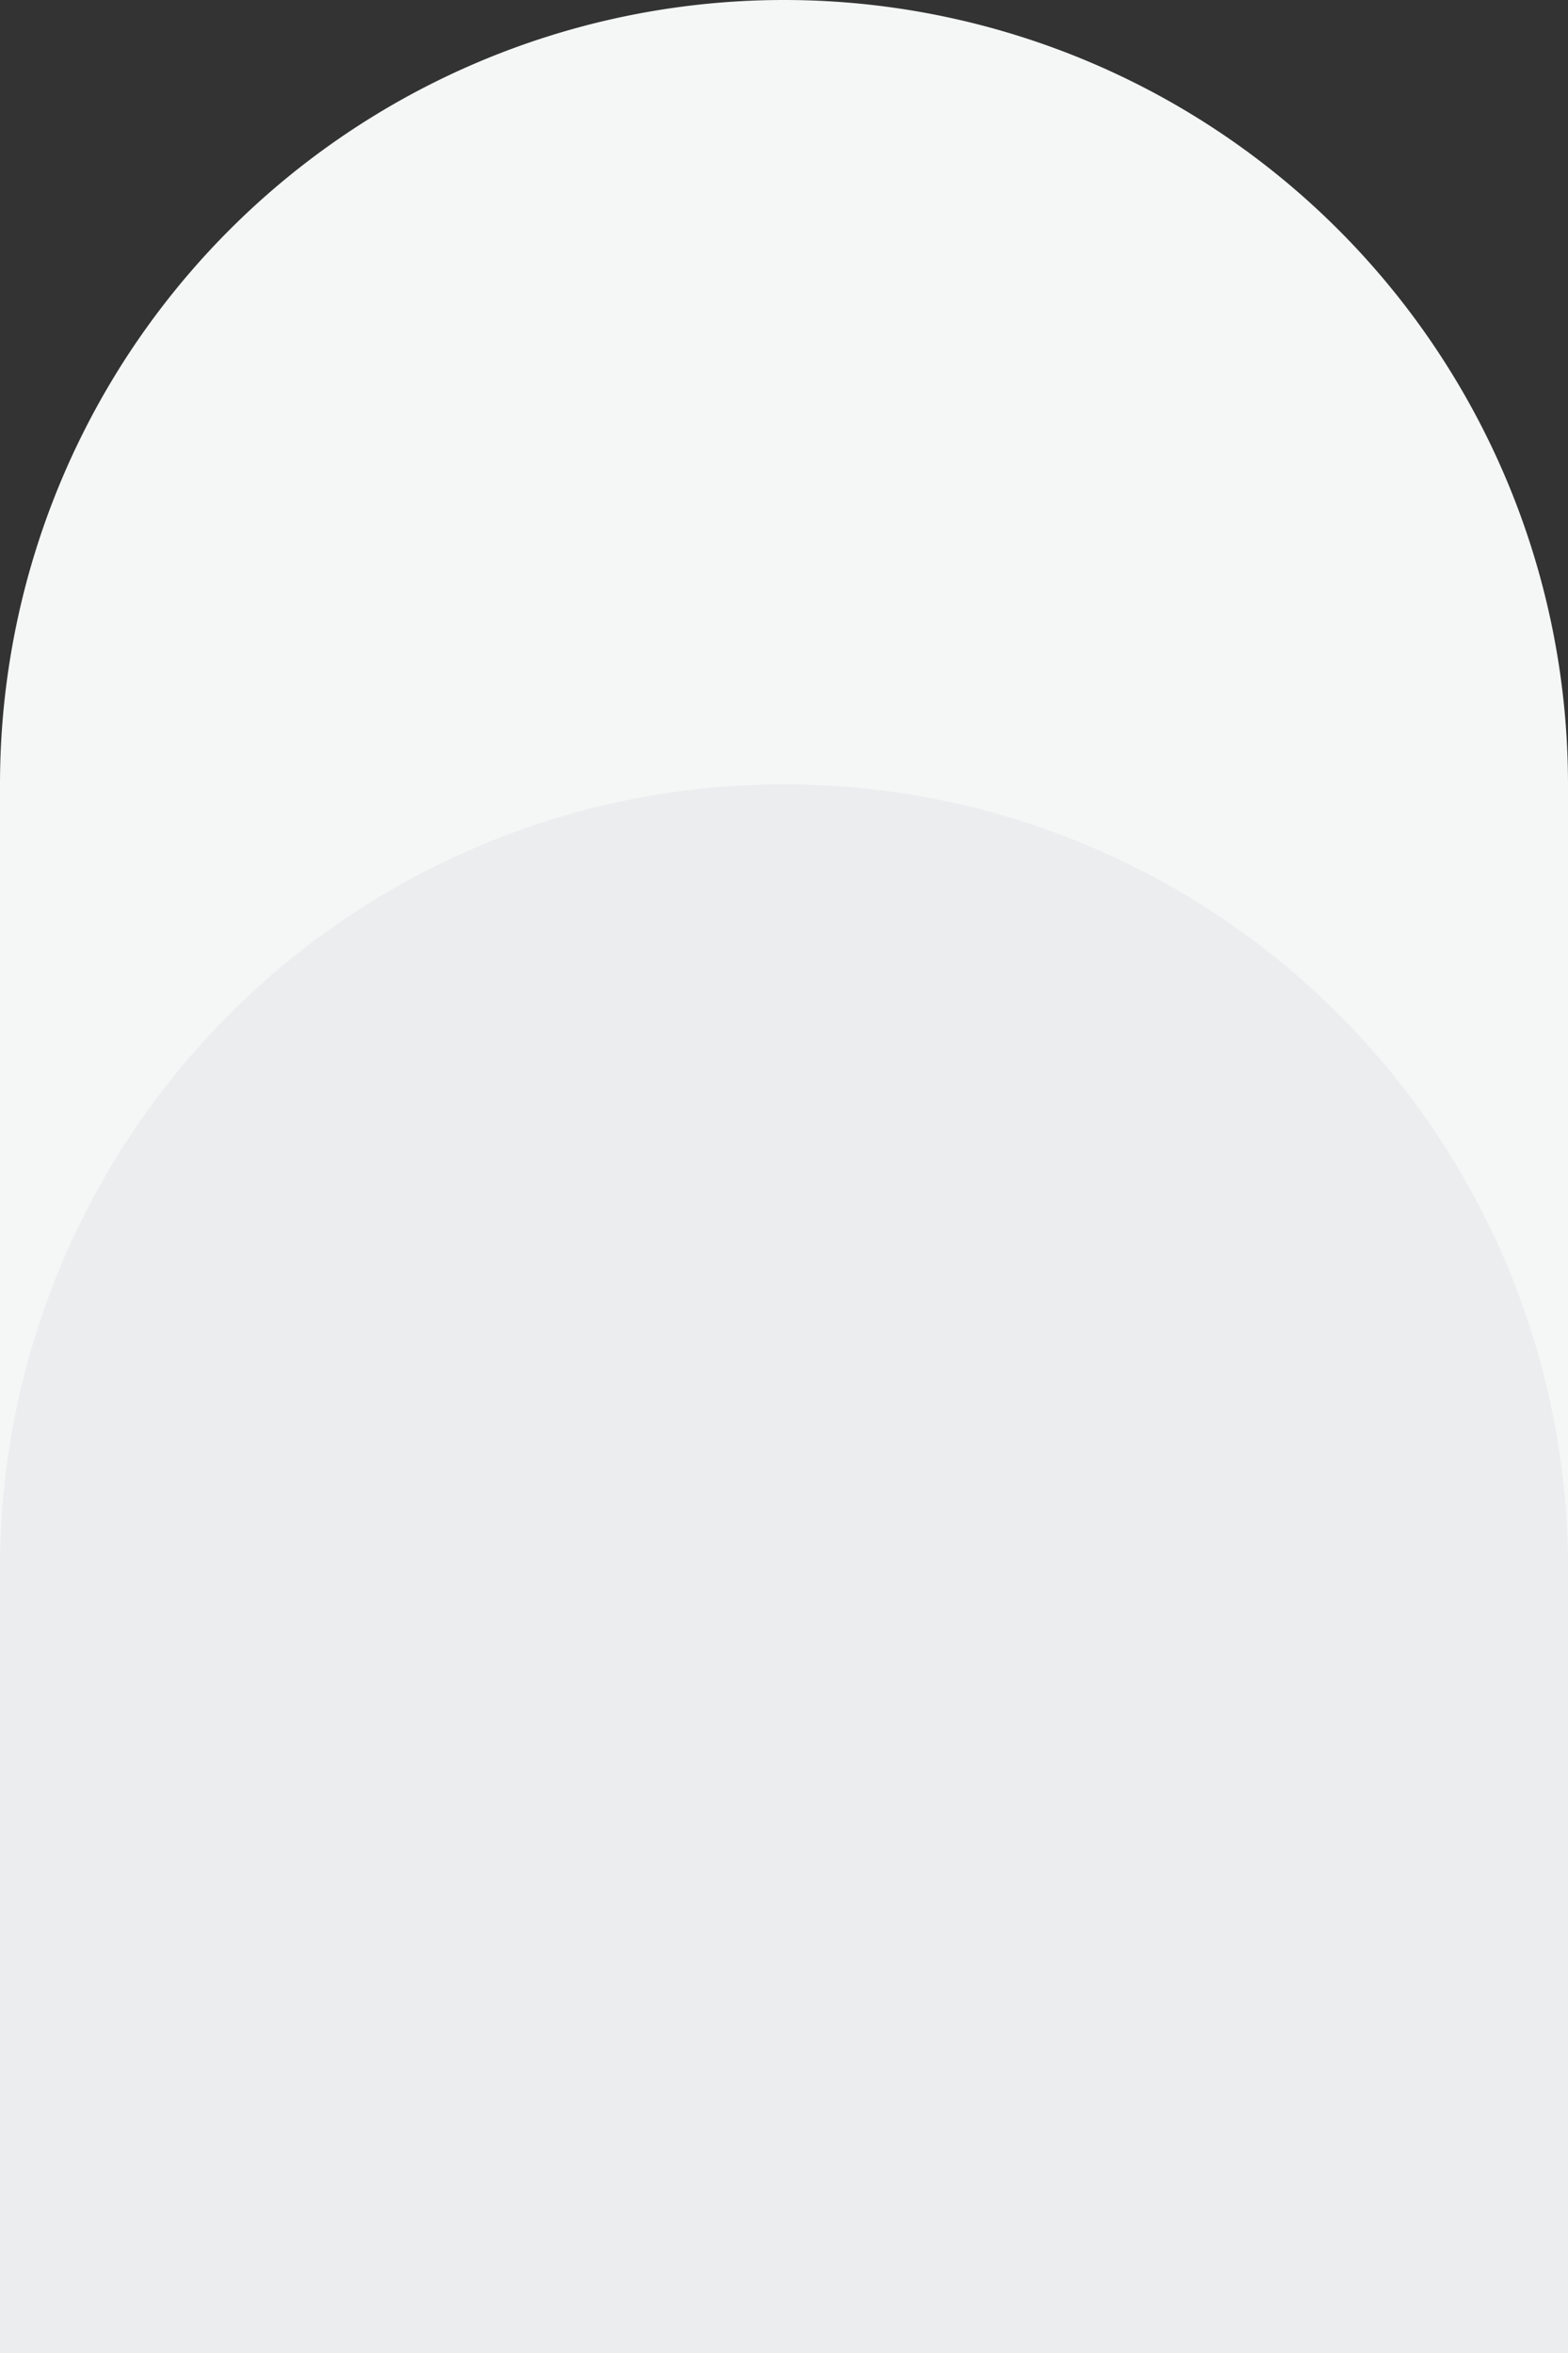
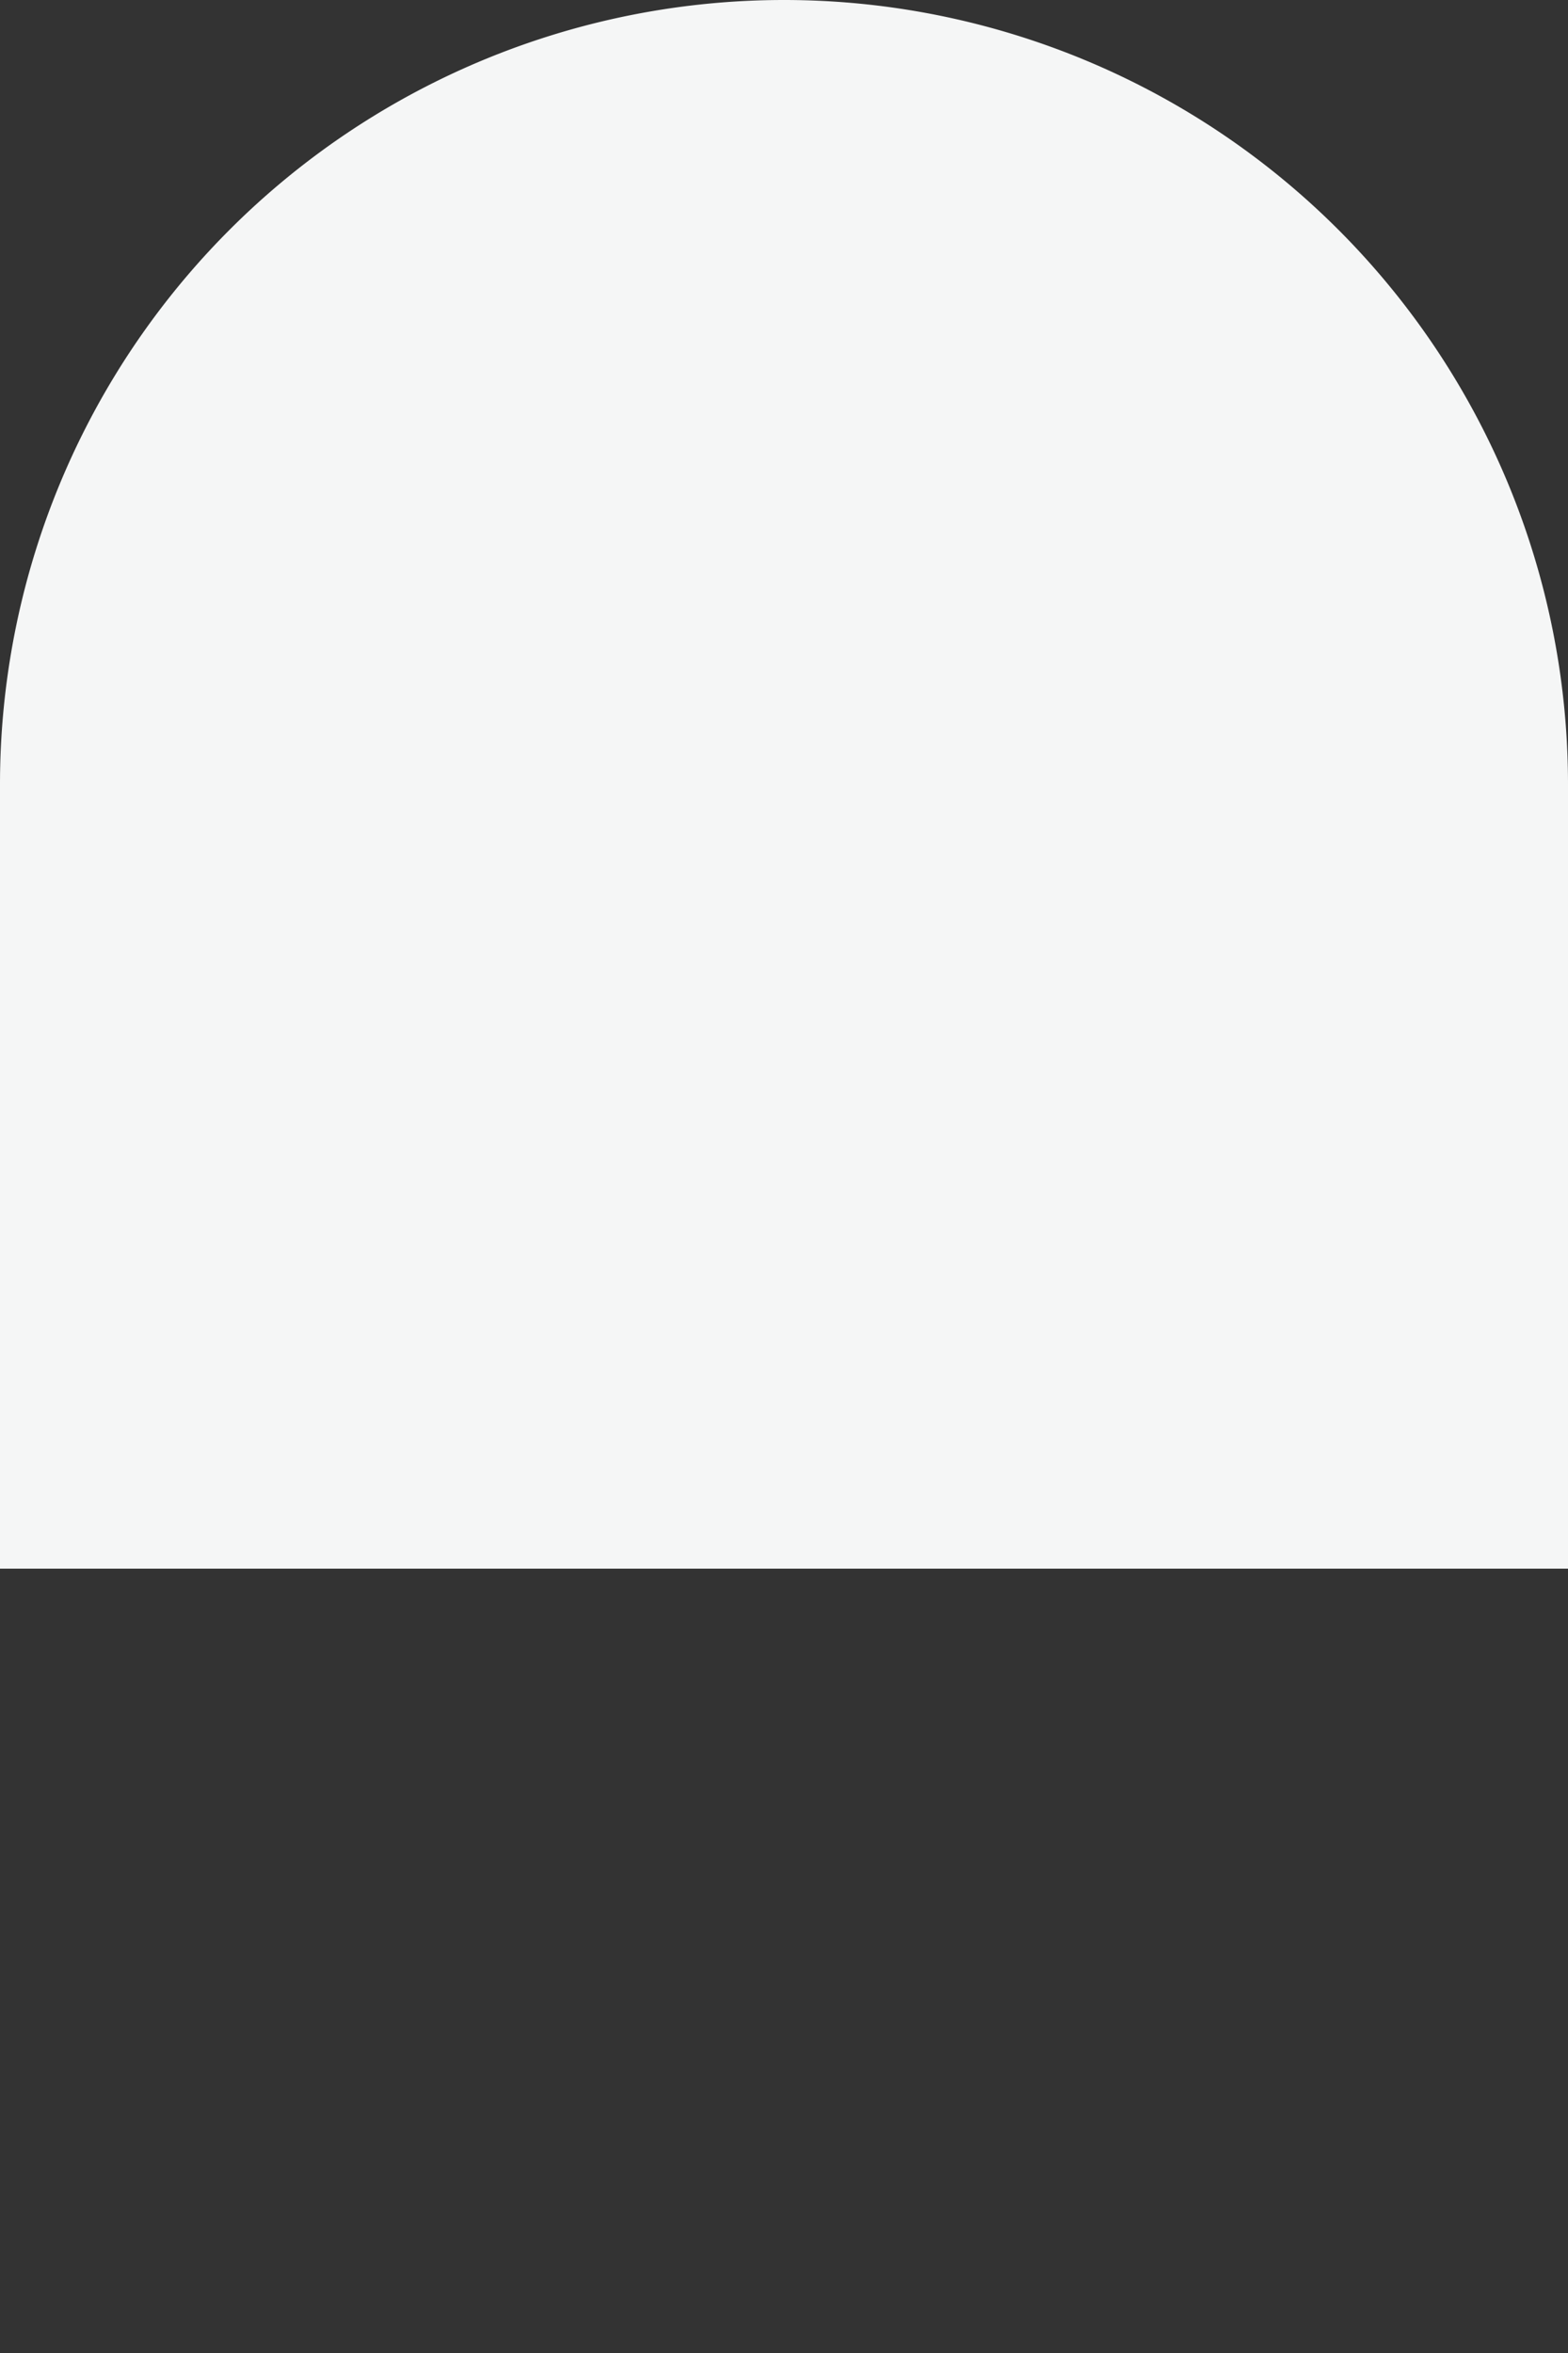
<svg xmlns="http://www.w3.org/2000/svg" width="140" height="210.002" viewBox="0 0 140 210.002">
  <rect x="0" y="0" width="140" height="210.002" fill="#333333" stroke="none" />
  <g id="Shapes_-_services_left" data-name="Shapes - services left" transform="translate(0 -7377.998)">
    <path id="Path_4324" data-name="Path 4324" d="M70,0h70V140H70A70,70,0,1,1,70,0" transform="translate(140 7377.998) rotate(90)" fill="#F5F6F6" />
-     <path id="Path_4325" data-name="Path 4325" d="M70,0h70V140H70A70,70,0,1,1,70,0" transform="translate(140 7447.999) rotate(90)" fill="#EBEDEE" />
  </g>
</svg>